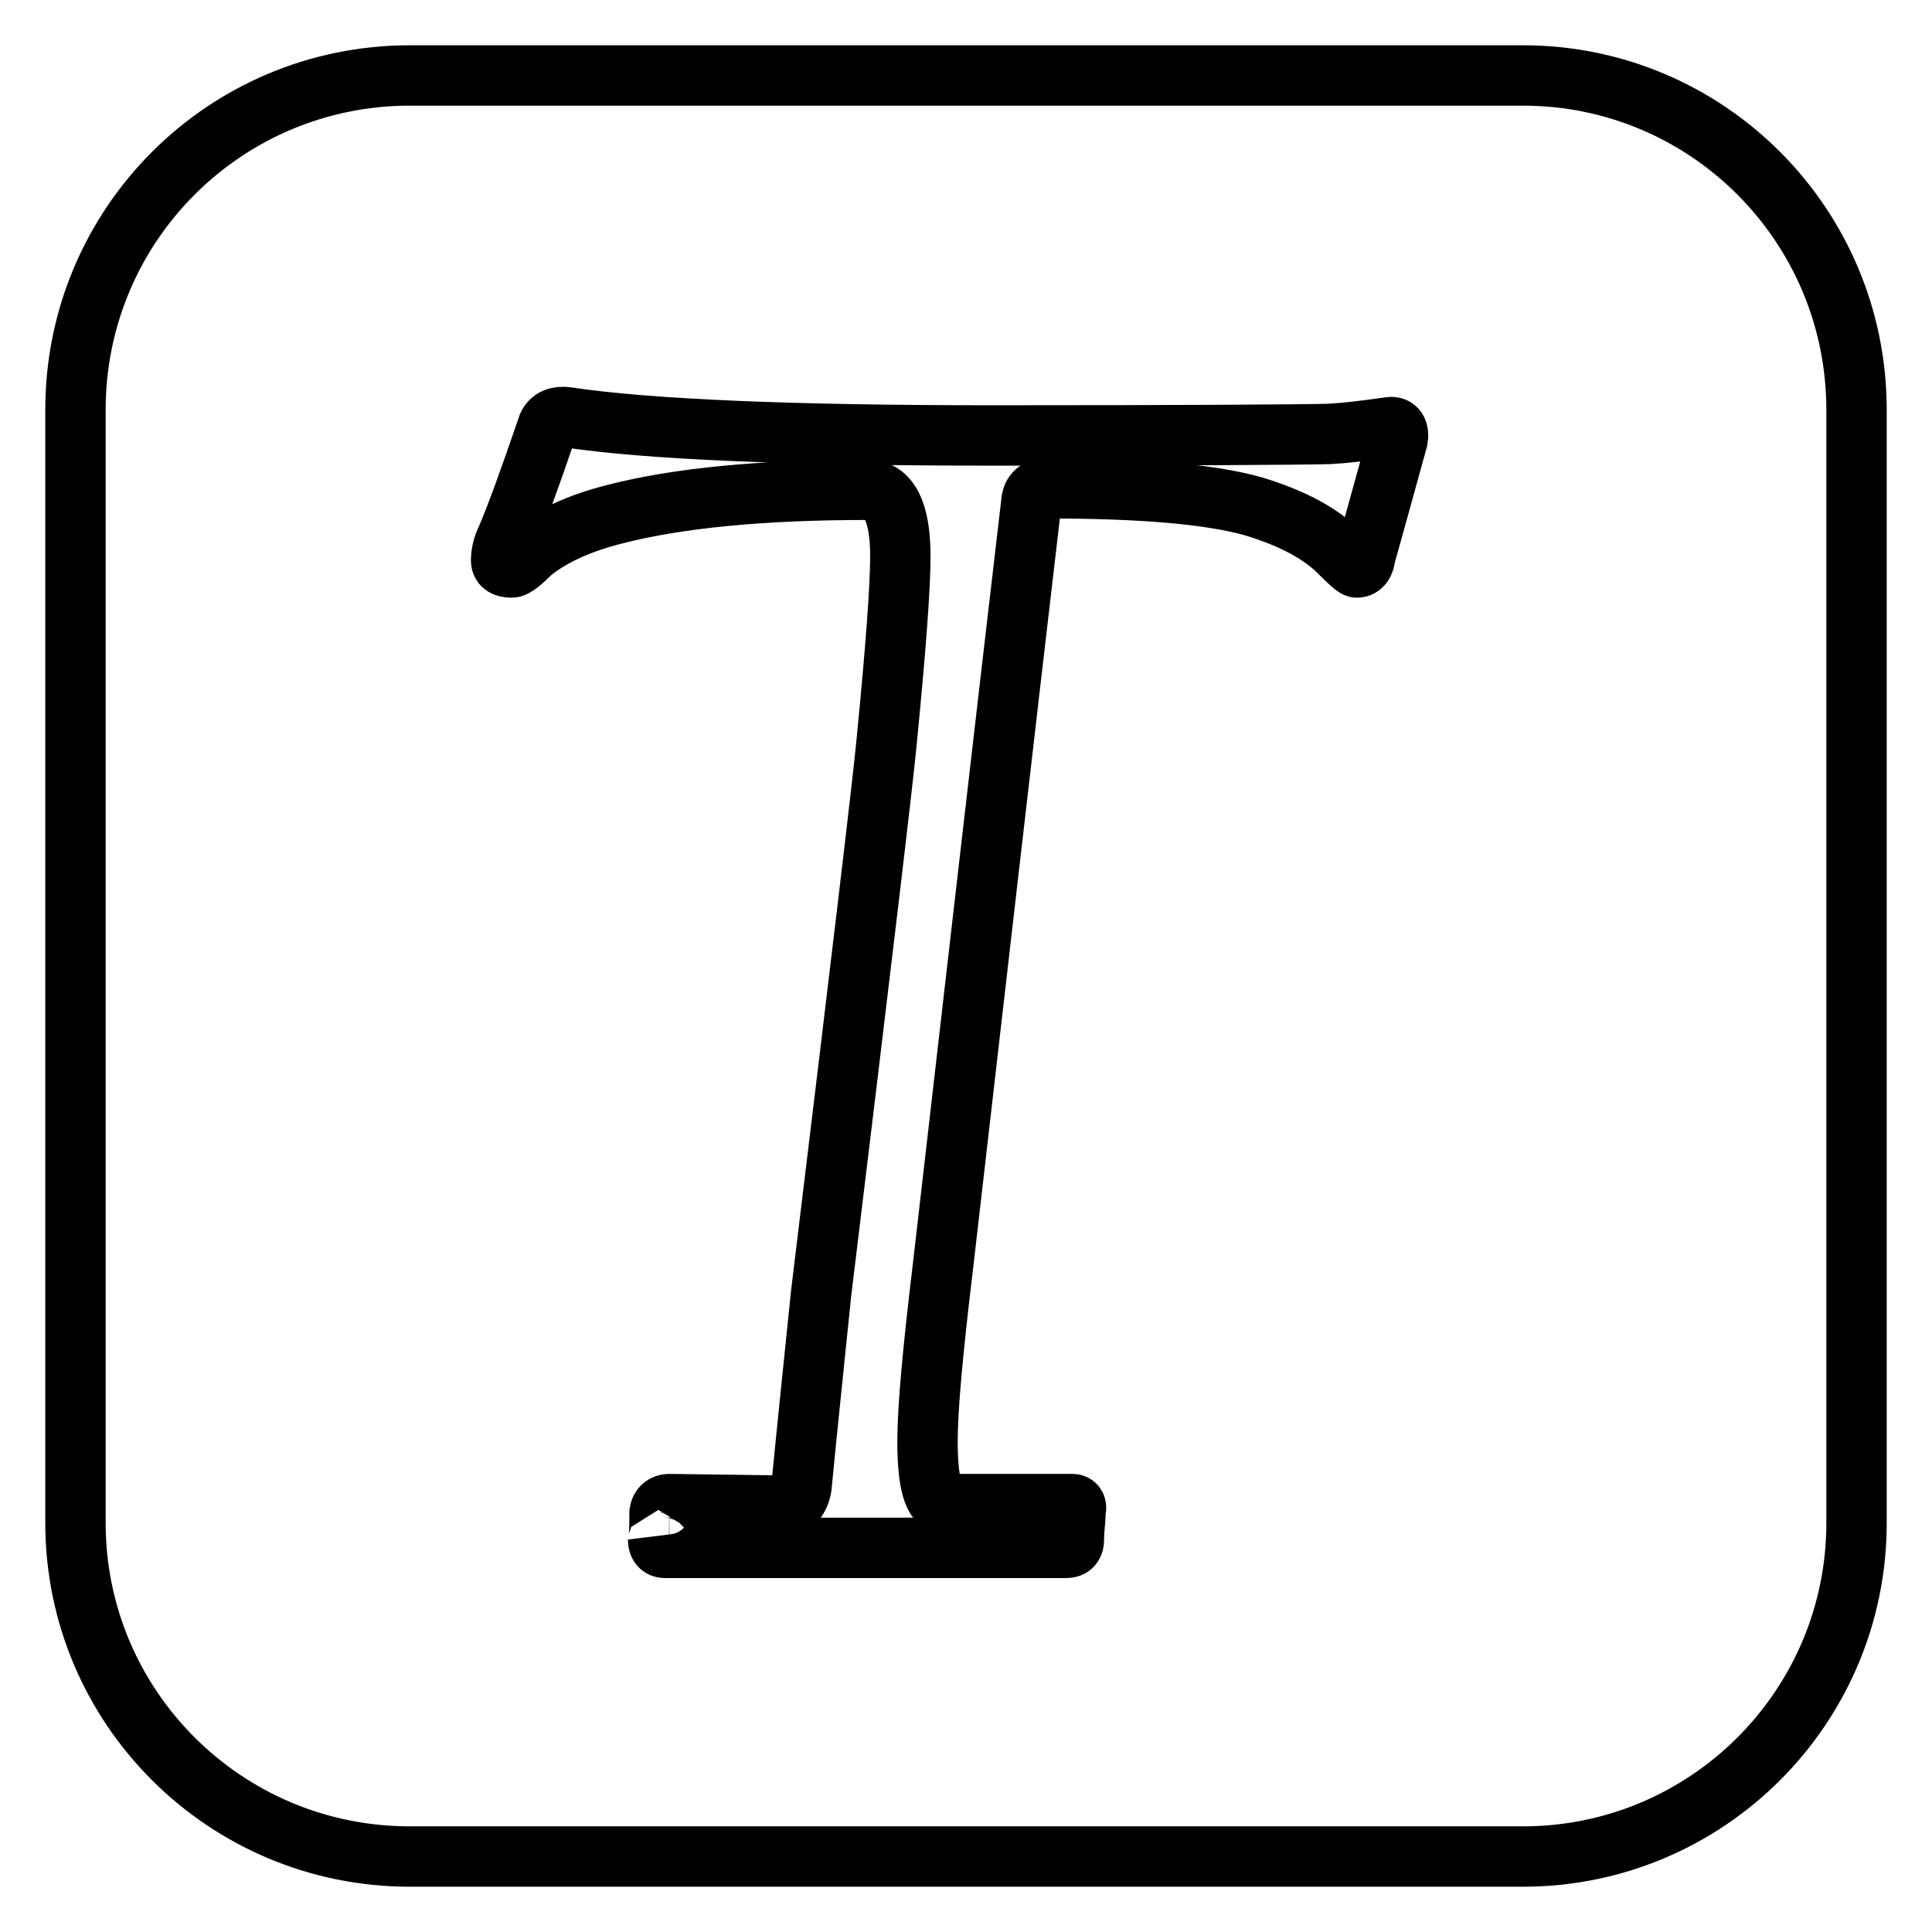
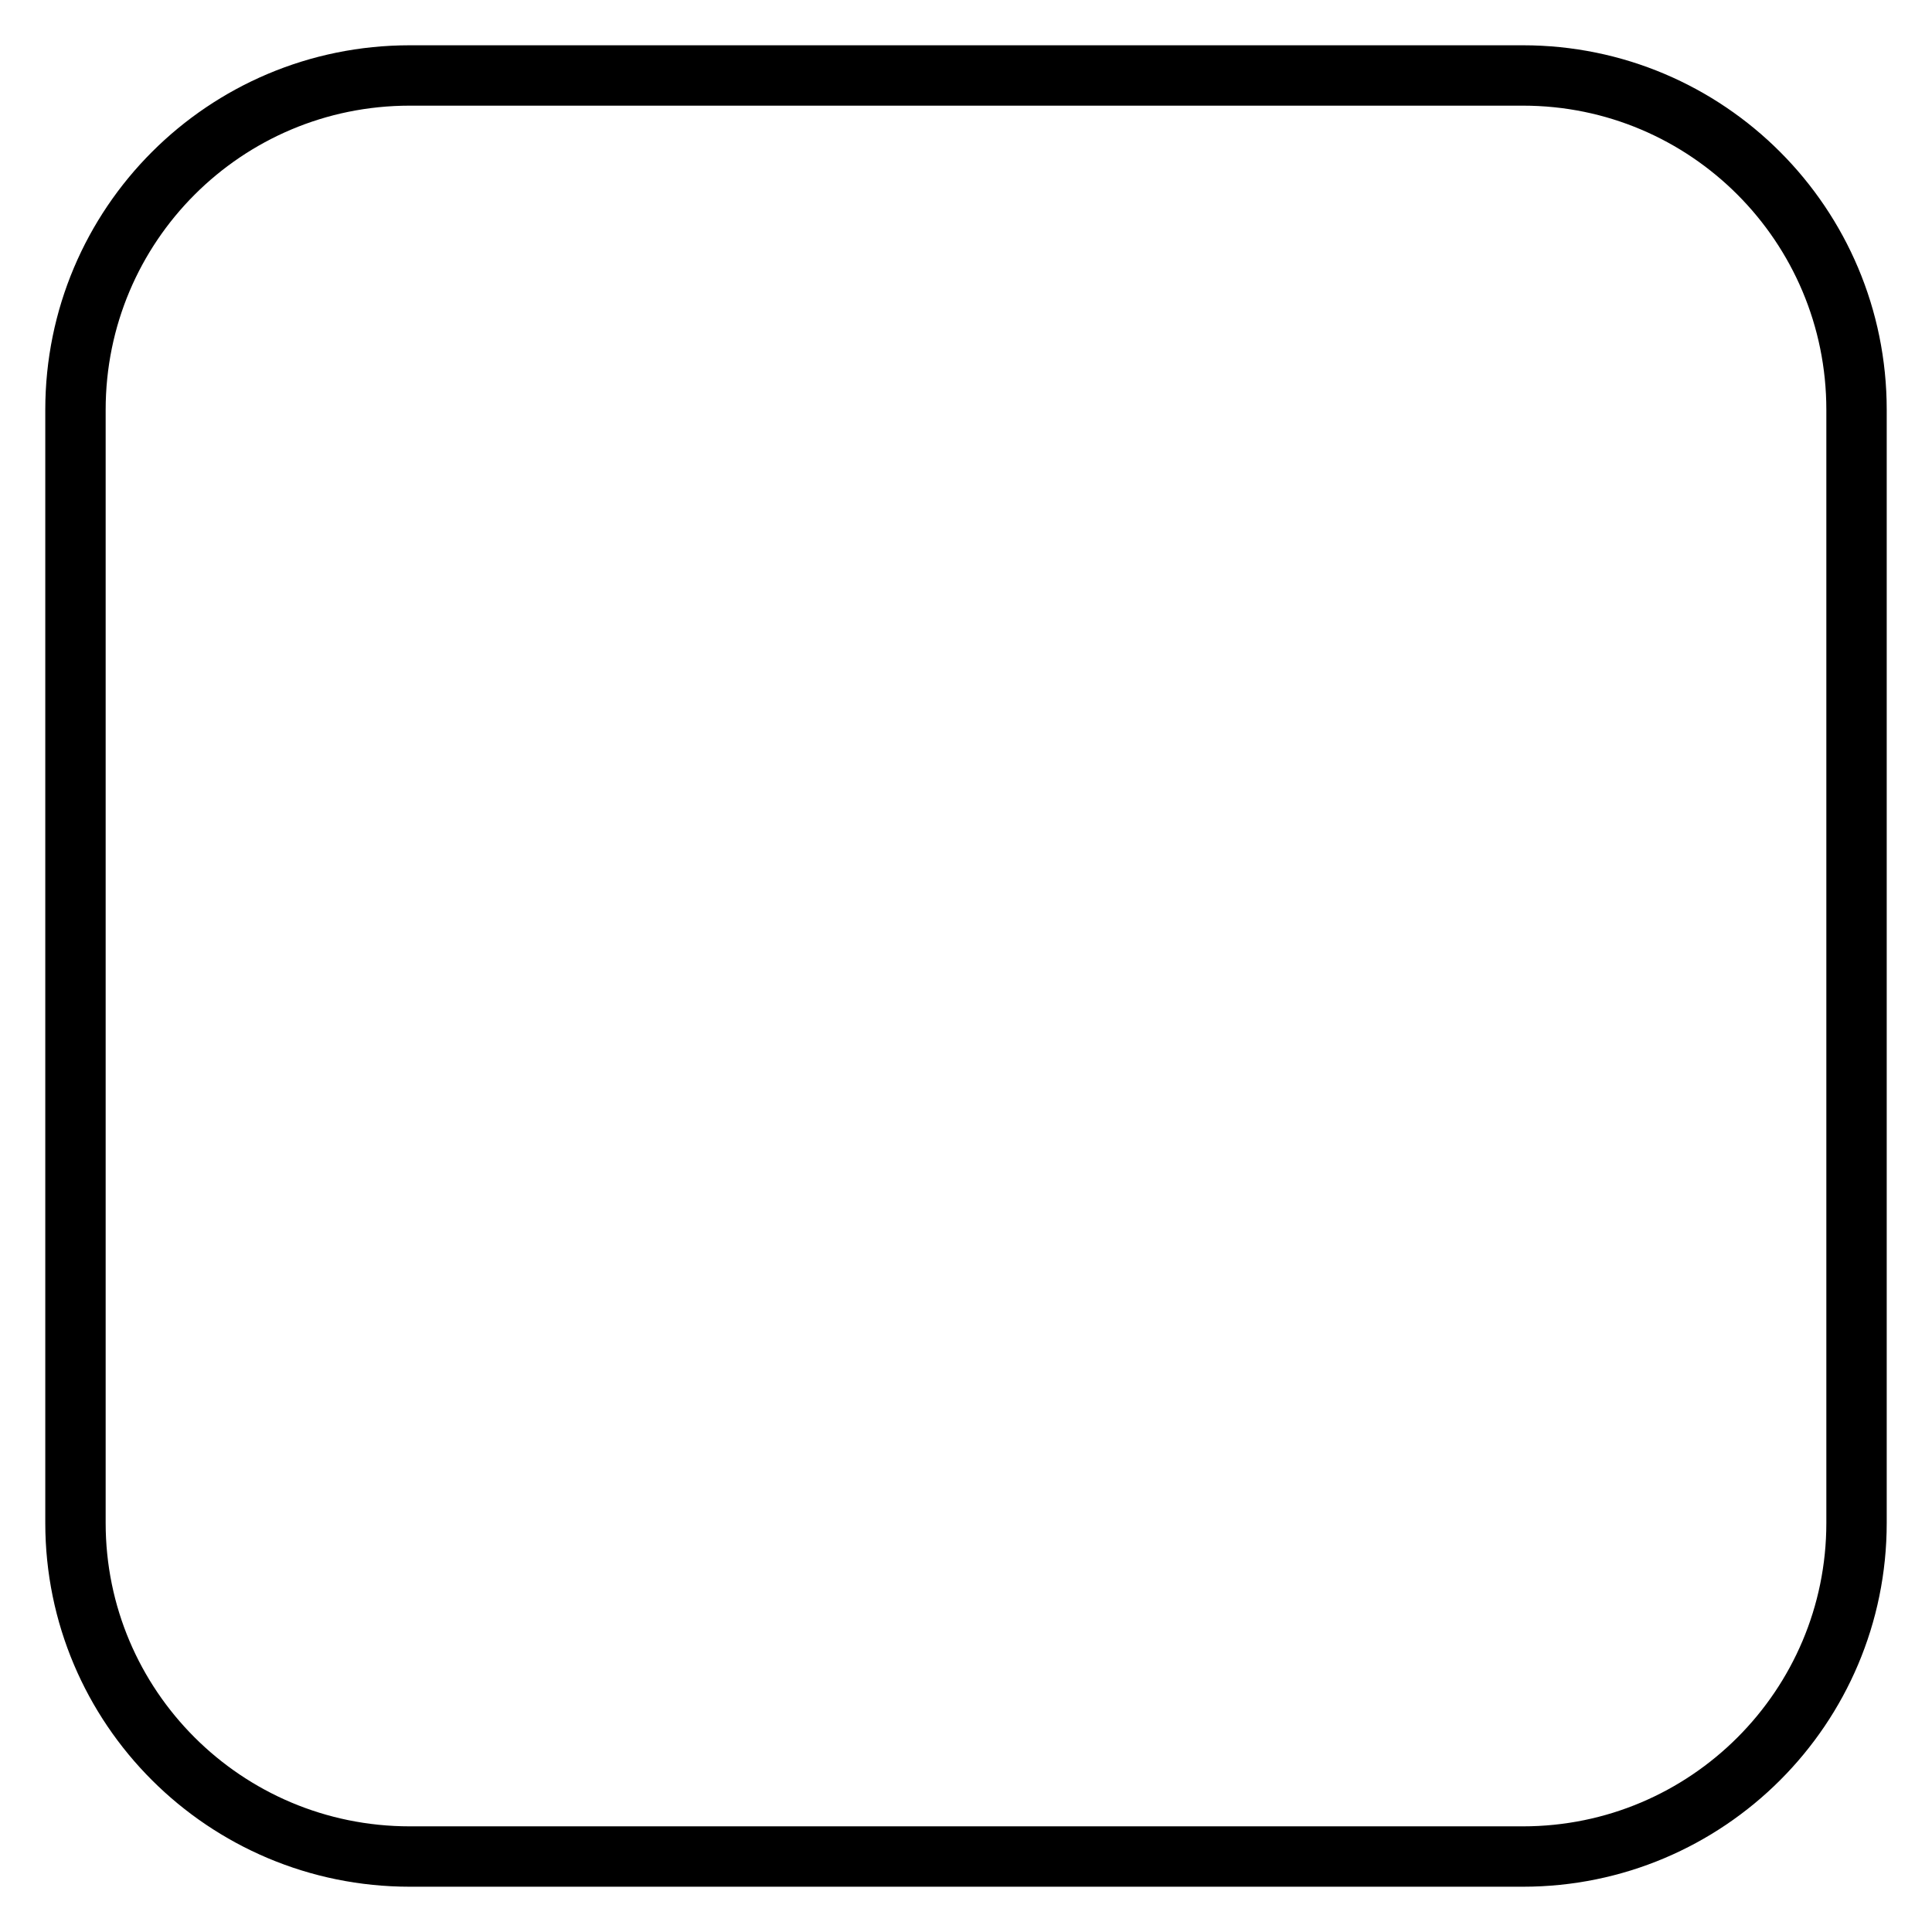
<svg xmlns="http://www.w3.org/2000/svg" version="1.1" x="0px" y="0px" viewBox="0 0 256 256" enable-background="new 0 0 256 256" xml:space="preserve">
  <g>
    <g>
      <path stroke-width="8" fill-opacity="0" stroke="#000000" d="M54.3,10h147.5c24.4,0,44.2,19.8,44.2,44.3v147.5c0,24.4-19.8,44.2-44.2,44.2H54.3C29.8,246,10,226.2,10,201.8V54.3C10,29.8,29.8,10,54.3,10z" />
-       <path stroke-width="8" fill-opacity="0" stroke="#000000" d="M185.2,58.2c-1.2,4.3-2.6,9.5-4.3,15.5c-0.1,1-0.5,1.5-1.1,1.5c-0.2,0-0.9-0.6-2.1-1.8c-2.5-2.6-6.3-4.7-11.6-6.3c-5.6-1.6-14.7-2.4-27.3-2.4c-1.2,0-1.9,0.5-2.1,1.5c-3.9,33.3-7.8,67.3-11.8,102c-1.3,10.8-2,18.4-2,22.8c0,5.5,0.8,8.3,2.4,8.3h16.8c0.4,0,0.6,0.3,0.4,0.9c0,0.3,0,0.9-0.1,1.9c-0.1,1-0.1,1.6-0.1,1.9c0,0.7-0.3,1.1-1,1.1H88.1c-0.6,0-0.9-0.4-0.9-1.1c0.1,0.4,0.2-0.8,0.2-3.6c0.1-0.7,0.6-1.1,1.3-1.1l15.2,0.2c1.2,0,2-0.8,2.3-2.5c0.7-7.3,1.6-15.8,2.6-25.6c5.4-44.4,8.3-68.8,8.7-73.3c1.2-12.2,1.8-20.3,1.8-24.4c0-5.9-1.5-8.8-4.4-8.8c-14,0-25.1,1.1-33.3,3.2c-4.8,1.2-8.5,2.9-11.2,5.1c-1.3,1.3-2.2,2-2.6,2c-0.9,0-1.4-0.3-1.4-0.9c0-0.9,0.2-1.9,0.7-2.9c1.3-3,3.1-8,5.5-15c0.4-0.9,1.3-1.3,2.6-1.1c10.7,1.6,29.5,2.4,56.3,2.4c25.5,0,40.3-0.1,44.6-0.2c2-0.1,4.6-0.4,8.1-0.9C185,56.5,185.4,57.1,185.2,58.2z" />
    </g>
  </g>
</svg>